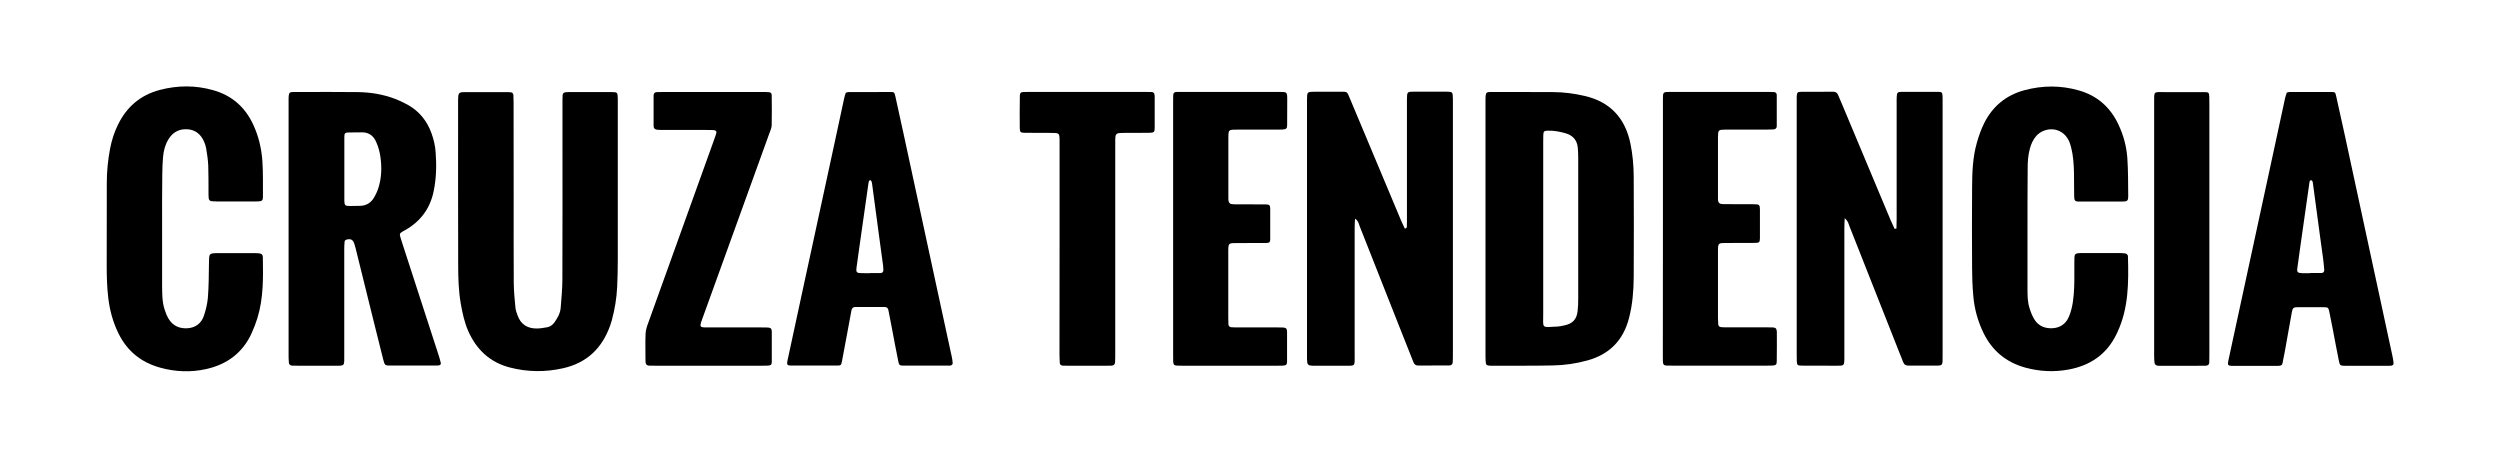
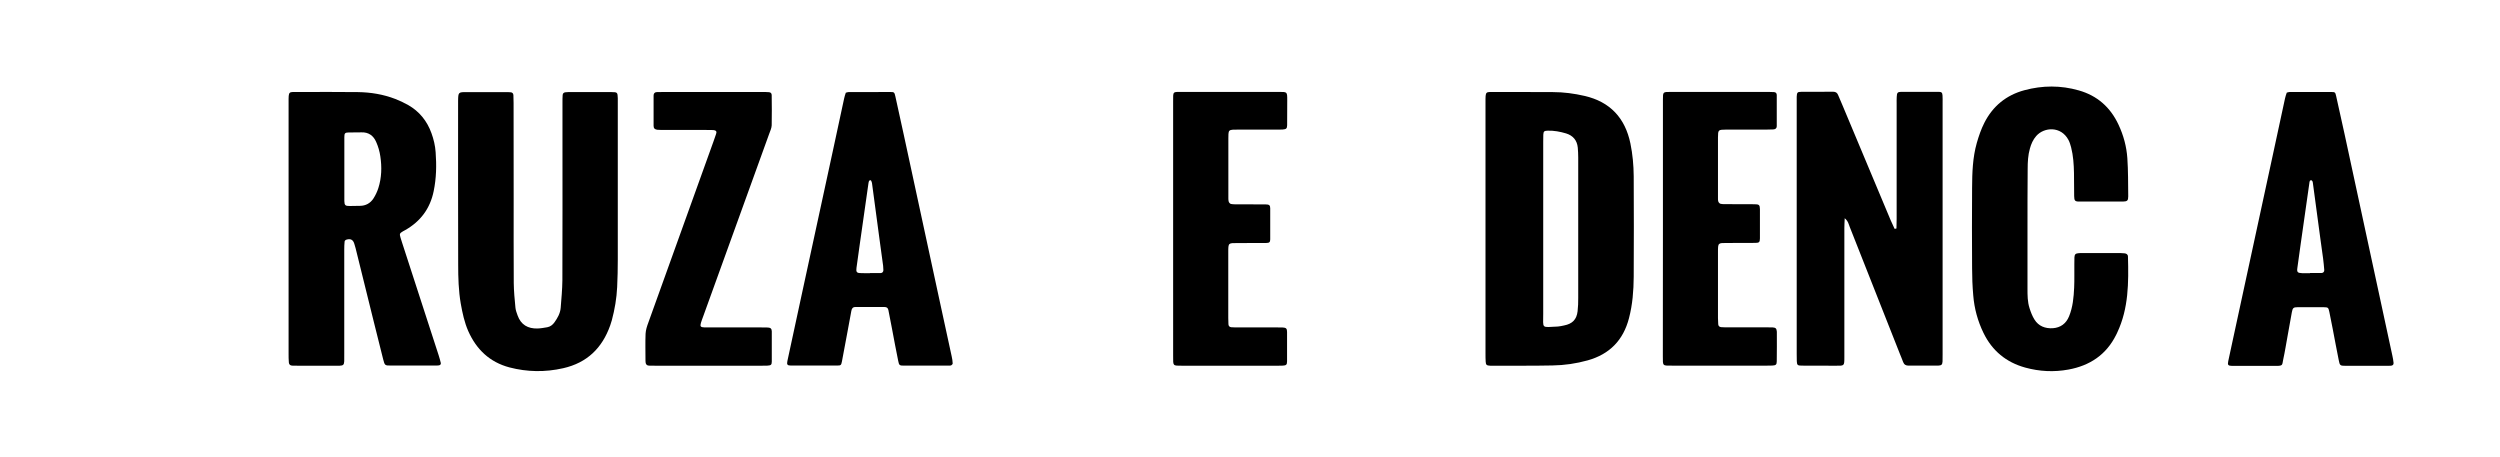
<svg xmlns="http://www.w3.org/2000/svg" version="1.1" id="Ebene_1" x="0px" y="0px" viewBox="0 0 2806.8 513.5" style="enable-background:new 0 0 2806.8 513.5;" xml:space="preserve">
  <g>
    <path d="M1667.8,256.2c0-47,0-93.9,0-140.9c0-13.7-0.3-11.9,11.7-12c21.3-0.1,42.6,0.1,64,0.1c12.1,0,23.9,1.6,35.6,4.3   c28.6,6.6,45.5,24.8,51.4,53.4c2.5,12.1,3.6,24.4,3.7,36.7c0.2,37.6,0.2,75.3,0,112.9c-0.1,15.6-1.3,31.2-5.3,46.5   c-6.4,24.8-21.8,40.5-46.4,47.4c-12.9,3.6-26.1,5.5-39.4,5.7c-23,0.5-46,0.2-69,0.3c-0.3,0-0.7,0-1,0c-4-0.2-4.9-0.9-5.1-4.5   c-0.2-3-0.2-6-0.2-9C1667.8,350.1,1667.8,303.1,1667.8,256.2z M1732.6,256.2c0,32-0.1,63.9,0,95.9c0.1,17.3-2.8,15.4,16.5,14.5   c2.3-0.1,4.6-0.8,6.9-1.2c9.3-1.8,14.1-6.6,15.2-15.9c0.6-4.9,0.7-10,0.7-15c0-52.6,0-105.2,0-157.8c0-3.7-0.2-7.3-0.5-11   c-0.8-8.1-5.3-13.5-13.1-15.9c-6.7-2-13.6-3.3-20.6-3.1c-4,0.1-4.8,0.8-5,4.5c-0.1,2.7-0.1,5.3-0.1,8   C1732.6,191.6,1732.6,223.9,1732.6,256.2z" />
    <path d="M324,256.2c0-47,0-93.9,0-140.9c0-13.7-0.3-11.9,11.8-12c22-0.1,44-0.1,66,0.1c14.4,0.2,28.5,2.5,42,7.7   c4.9,1.9,9.8,4.2,14.4,6.8c12.7,7.2,21.3,18,26.2,31.6c2.5,6.9,4.2,14,4.7,21.4c1.1,14.7,0.8,29.2-2.2,43.7   c-4,19.5-14.7,33.9-31.9,43.7c-0.9,0.5-1.8,0.9-2.6,1.4c-3.8,2.3-4,2.8-2.7,7.2c0.5,1.9,1.2,3.8,1.8,5.7   c13.7,42.1,27.3,84.2,41,126.3c0.9,2.8,1.7,5.7,2.4,8.6c0.3,1.4-0.6,2.5-2.1,2.7c-1.3,0.2-2.7,0.2-4,0.2c-16.7,0-33.3,0.1-50,0   c-6.7,0-6.8-0.1-8.6-7c-3.5-13.9-7-27.8-10.4-41.6c-6.9-27.8-13.7-55.6-20.6-83.3c-0.4-1.6-0.9-3.2-1.4-4.8c-1.4-4.6-4.2-6.1-9-4.6   c-0.8,0.2-1.8,1.2-1.9,2c-0.3,3-0.4,6-0.4,9c0,39,0,77.9,0,116.9c0,15.3,1.3,13.5-13.2,13.6c-12.7,0.1-25.3,0-38,0   c-2.3,0-4.7-0.1-7-0.1c-2.4,0-3.8-1.2-4-3.5c-0.3-3.3-0.3-6.6-0.3-10C324,350.1,324,303.1,324,256.2z M386.6,189.1   C386.6,189.1,386.5,189.1,386.6,189.1c0,8.7-0.1,17.3,0,26c0.3,19.4-2.8,15.9,17.5,16c6.4,0,11.7-2.9,15.2-8.3   c2.3-3.6,4.2-7.6,5.5-11.7c3.7-11.6,4-23.7,2.2-35.6c-0.8-5.5-2.4-11.1-4.7-16.2c-3-6.9-8.4-11-16.5-10.7c-4.7,0.2-9.3,0-14,0.1   c-4.5,0.1-5.2,0.8-5.2,5.3C386.5,165.8,386.6,177.4,386.6,189.1z" />
-     <path d="M1521.3,245.5c-0.2,3.9-0.4,7.1-0.4,10.2c0,47,0,93.9,0,140.9c0,16,1.7,13.9-13.7,14c-10,0.1-20,0-30,0   c-2.3,0-4.7,0.1-6.9-0.4c-1-0.2-2.3-1.5-2.5-2.6c-0.4-2.3-0.4-4.6-0.4-7c0-95.9,0-191.8,0-287.8c0-0.3,0-0.7,0-1   c0.1-8.7,0.1-8.8,8.9-8.8c9.3-0.1,18.7-0.1,28,0c8.6,0.1,7.7-1,11.4,7.9c6.4,15.3,12.9,30.7,19.3,46c12.7,30.4,25.5,60.8,38.2,91.1   c1.3,3,2.7,5.9,4,8.6c2.6-0.2,2.2-1.9,2.3-3c0.2-3,0.1-6,0.1-9c0-42.3,0-84.6,0-126.9c0-2,0-4,0-6c0.1-8.7,0.1-8.8,8.9-8.8   c11.7-0.1,23.3-0.1,35,0c7.5,0.1,7.5,0.2,7.7,8c0,2,0,4,0,6c0,93.3,0,186.5,0,279.8c0,3.3,0,6.7-0.2,10c-0.1,2.3-1.5,3.6-3.9,3.6   c-11.7,0-23.3,0-35,0.1c-2.7,0-4.2-1.4-5.2-3.8c-3.9-9.9-7.9-19.8-11.8-29.7c-16.1-40.9-32.2-81.7-48.4-122.5   C1525.6,251.7,1525.3,248.1,1521.3,245.5z" />
    <path d="M2129.2,256.5c0.1-3.6,0.2-7.3,0.2-10.9c0-43,0-85.9,0-128.9c0-2.7-0.1-5.3,0.1-8c0.2-4.6,0.9-5.5,5.1-5.6   c14-0.1,28-0.1,42,0c3.3,0,4.1,1,4.3,4.1c0.2,2.7,0.1,5.3,0.1,8c0,94.3,0,188.5,0,282.8c0,13.9,0.9,12.4-12.2,12.5   c-8.7,0.1-17.3-0.1-26,0c-3,0-5-1.1-6.1-4c-1.1-3.1-2.5-6.2-3.7-9.3c-18.7-47.4-37.3-94.7-56.1-142c-1.3-3.2-1.8-6.9-5.8-10.2   c-0.2,4.5-0.4,7.7-0.4,10.9c0,46,0,91.9,0,137.9c0,2.3,0,4.7,0,7c0,10.4,0,9.8-9.9,9.8c-12.7,0-25.3,0-38-0.1   c-4.7,0-5.3-0.7-5.5-5.1c-0.1-2.7-0.1-5.3-0.1-8c0-93.9,0-187.8,0-281.8c0-2.3-0.1-4.7,0-7c0.2-4.7,0.8-5.5,5-5.5   c12-0.1,24,0,36-0.1c2.7,0,4.4,1.1,5.4,3.5c1.5,3.7,3.1,7.3,4.7,11c18.1,43.3,36.2,86.5,54.4,129.8c1.4,3.2,3,6.4,4.4,9.6   C2127.9,256.9,2128.6,256.7,2129.2,256.5z" />
    <path d="M576.7,222.6c0,31.7-0.1,63.3,0.1,95c0.1,9.3,1,18.6,1.9,27.9c0.3,2.9,1.4,5.8,2.4,8.6c3.7,10.5,11.6,15,22.4,14.7   c3.6-0.1,7.3-0.8,10.9-1.4c3.4-0.6,6.1-2.7,8.1-5.5c3.5-4.9,6.5-10.2,7-16.3c0.8-10.3,1.8-20.6,1.9-30.9   c0.2-53.3,0.1-106.6,0.1-159.9c0-13.3,0-26.7,0-40c0-2.7,0-5.3,0.2-8c0.1-1.9,1.2-3,3.1-3.2c1-0.1,2-0.2,3-0.2   c16.3,0,32.7-0.1,49,0c6.3,0,6.6,0.4,6.8,6.9c0.1,2.3,0,4.7,0,7c0,58,0,116,0,173.9c0,10.3-0.2,20.7-0.7,31   c-0.6,12.7-2.7,25.1-6,37.4c-0.5,1.9-1.2,3.8-1.8,5.7c-9,25.4-25.9,42-52.8,48.1c-20.3,4.6-40.3,4.3-60.3-0.9   c-22.2-5.9-37.1-20.1-46.3-40.8c-4.3-9.8-6.5-20.2-8.4-30.8c-2.5-14.5-2.9-29.2-2.9-43.8c-0.2-61-0.1-122-0.1-182.9   c0-0.3,0-0.7,0-1c0.2-9.8,0.2-9.8,10-9.8c14.3,0,28.7,0,43,0c2,0,4,0,6,0.2c1.9,0.1,3,1.3,3.1,3.2c0.1,3,0.2,6,0.2,9   C576.6,151.3,576.6,186.9,576.7,222.6C576.6,222.6,576.7,222.6,576.7,222.6z" />
-     <path d="M182,256.8c0,21.3-0.1,42.6,0,64c0.1,9,0,18,2.8,26.7c1.2,3.8,2.7,7.6,4.8,10.9c4.9,7.8,12.5,10.8,21.4,10.1   c8.8-0.7,15.1-5.7,17.9-13.9c2.2-6.6,3.9-13.5,4.5-20.4c1-12.6,1-25.3,1.2-37.9c0.2-12.3-0.5-12.1,12.1-12.1c12.3,0,24.7,0,37,0   c2.3,0,4.7,0,7,0.2c3,0.3,4.3,1.5,4.4,4.3c0.4,23,0.8,46-6.1,68.4c-1.8,5.7-3.9,11.3-6.4,16.8c-10.1,22.3-27.8,35.3-51.3,40.5   c-17.2,3.8-34.4,3.1-51.4-1.6c-21.4-5.9-37.2-18.6-47-38.7c-6.2-12.7-9.8-26.1-11.4-40.1c-1.4-11.9-1.7-23.9-1.7-35.9   c0.1-31,0-62,0.1-93c0-13,1.3-25.9,3.8-38.7c1.8-9.2,4.6-18,8.8-26.5c9.8-20,25.2-33.2,46.8-38.9c20.1-5.3,40.2-5.4,60.2,0.3   c20.8,5.9,35.6,18.9,44.7,38.4c6.2,13.2,9.4,27.1,10.4,41.4c0.9,13.3,0.5,26.6,0.6,40c0,3.8-1,4.7-4.7,5c-1.7,0.1-3.3,0.1-5,0.1   c-14,0-28,0-42,0c-2,0-4-0.1-6-0.3c-1.8-0.2-3-1.5-3.2-3.3c-0.2-2.3-0.2-4.7-0.2-7c-0.1-10,0.1-20-0.3-30   c-0.3-6.3-1.3-12.6-2.3-18.8c-0.4-2.6-1.3-5.2-2.3-7.6c-3.6-8.3-9.7-13.5-18.9-14.1c-9-0.5-16.2,3.2-21,11   c-3.8,6.1-5.6,12.8-6.2,19.8c-0.5,6.3-0.9,12.6-0.9,19C181.9,215.4,182,236.1,182,256.8z" />
    <path d="M2276.3,257.3c0,22.3,0,44.6,0,66.9c0,7.3,0,14.7,2.3,21.8c1.4,4.4,3.1,8.9,5.5,12.7c4.6,7.5,12.1,10.3,20.6,9.8   c8.7-0.6,15-5.2,18.3-13.4c4.2-10.3,5.2-21.3,5.7-32.3c0.4-8.6,0.1-17.3,0.2-26c0-2.7,0-5.3,0.1-8c0.2-3.1,1.2-4.2,4.2-4.5   c1.6-0.2,3.3-0.2,5-0.2c14,0,28,0,42,0c1.7,0,3.3,0.1,5,0.3c2.2,0.2,3.9,1.3,3.9,3.7c0.8,29.1,0.8,58-12,85.2   c-0.4,0.9-0.8,1.8-1.3,2.7c-11.1,22.3-29.5,34.5-53.5,38.9c-16.3,3-32.5,2.2-48.5-2.2c-21.4-5.9-37.1-18.8-46.9-38.9   c-6.5-13.4-10.3-27.4-11.5-42.1c-0.9-10.3-1.3-20.6-1.3-30.9c-0.2-30-0.2-60,0-89.9c0.1-17,0.6-34,5.3-50.5   c2.2-7.6,4.8-15.3,8.4-22.4c9.5-18.8,24.6-31.2,45-36.7c20.4-5.5,40.8-5.6,61.1,0.2c20.8,5.9,35.5,19,44.6,38.5   c5.6,11.9,9,24.5,9.9,37.5c1,14.3,0.8,28.6,1,42.9c0,4.8-1,5.8-6,5.9c-16.3,0.1-32.6,0.1-49,0c-4.8,0-5.6-1-5.7-6.1   c-0.2-8.7,0-17.3-0.2-26c-0.2-9.7-0.8-19.3-3.2-28.7c-0.8-2.9-1.6-5.8-3-8.4c-8.5-15.9-27.5-14.4-36.2-4.4c-3.6,4.1-5.7,9-7.1,14.1   c-2.1,7.4-2.5,15.1-2.5,22.8C2276.3,212,2276.3,234.6,2276.3,257.3z" />
    <path d="M949.6,104.1c1.1-0.3,2.1-0.7,3-0.7c15.7-0.1,31.3-0.1,47-0.1c4.3,0,4.6,0.2,5.7,5.2c3.2,14.3,6.3,28.6,9.4,42.9   c13.1,60.5,26.1,121,39.2,181.5c4.8,22.4,9.7,44.9,14.6,67.3c0.6,2.6,1,5.2,1.1,7.9c0,0.7-1,1.7-1.7,2.1c-0.8,0.4-2,0.3-2.9,0.3   c-16.7,0-33.3,0.1-50,0c-5.1,0-5.6-0.3-6.6-5.5c-2.5-12.1-4.7-24.2-7-36.3c-1.3-6.9-2.7-13.7-4-20.6c-0.5-2.4-1.9-3.4-4.2-3.4   c-11,0-22,0-33,0c-3,0-4,2.1-4.4,4.5c-1.7,8.8-3.2,17.7-4.9,26.5c-1.9,10.1-3.7,20.3-5.7,30.4c-0.8,4-1.3,4.3-5.4,4.3   c-17.3,0.1-34.7,0.1-52,0c-3.8,0-4.6-1.1-3.8-5c5.4-25.1,10.8-50.1,16.2-75.1c11.7-54,23.4-108,35.1-162   c4.1-19.2,8.2-38.4,12.4-57.6C948.1,108.5,948.9,106.3,949.6,104.1z M976.7,306.7c0,0,0-0.1,0-0.1c4,0,8,0.1,12,0   c1.9-0.1,3-1.3,3.1-3.2c0-1.7-0.1-3.3-0.3-5c-1.3-9.5-2.6-19.1-3.9-28.6c-2.9-21.4-5.7-42.8-8.6-64.2c-0.1-0.9-0.6-1.9-1-2.8   c-0.1-0.2-0.6-0.5-0.8-0.5c-0.6,0.2-1.3,0.4-1.5,0.8c-0.4,0.9-0.5,1.9-0.7,2.9c-3.3,22.7-6.5,45.4-9.7,68.1   c-1.3,8.9-2.5,17.8-3.7,26.6c-0.6,4.5,0.2,5.8,4.2,5.9C969.4,306.8,973,306.7,976.7,306.7z" />
    <path d="M2567.4,104c1.2-0.3,2.2-0.7,3.1-0.7c15.7-0.1,31.3-0.1,47,0c4,0,4.4,0.3,5.3,4.4c3.2,14.3,6.4,28.6,9.5,42.9   c13.8,64.1,27.7,128.2,41.5,192.3c4.1,18.9,8.2,37.7,12.2,56.6c0.6,2.6,1,5.2,1.3,7.9c0.2,2-1,3-2.9,3.2c-1,0.1-2,0.1-3,0.1   c-16,0-32,0.1-48,0c-6.1,0-6.5-0.3-7.7-6.6c-2.4-11.7-4.5-23.5-6.8-35.3c-1.2-6.2-2.4-12.4-3.7-18.6c-1.1-5-1.3-5.2-6.6-5.3   c-9.7-0.1-19.3-0.1-29,0c-4.7,0-5.6,0.8-6.5,5.7c-1.6,8.5-3.1,17-4.6,25.6c-1.7,9.2-3.1,18.4-5.1,27.5c-1.3,6.1,0,7.1-8.2,7.1   c-11,0-22,0-33,0c-5.3,0-10.7,0.1-16,0c-4.7-0.1-5.4-1-4.5-5.3c1.3-6.2,2.6-12.4,4-18.6c15.2-70.3,30.4-140.5,45.6-210.8   c4.7-21.8,9.4-43.6,14.1-65.4C2565.8,108.4,2566.7,106.2,2567.4,104z M2593.5,306.7c0-0.1,0-0.1,0-0.2c4.3,0,8.6,0.1,13,0   c1.9-0.1,3.1-1.4,3-3.3c-0.3-4.3-0.8-8.6-1.3-12.9c-0.9-7.2-2.1-14.5-3-21.7c-2.8-21.1-5.6-42.2-8.5-63.2c-0.1-0.7-0.2-1.4-0.5-1.9   c-0.3-0.5-0.8-1.1-1.4-1.2c-0.5-0.1-1.3,0.4-1.5,0.8c-0.4,0.9-0.5,1.9-0.6,2.9c-3.3,22.7-6.5,45.4-9.7,68.1   c-1.3,8.9-2.5,17.8-3.7,26.7c-0.7,4.7,0.2,5.7,5.3,5.9C2587.5,306.8,2590.5,306.7,2593.5,306.7z" />
    <path d="M1317.1,256c0-47.3,0-94.6,0-142c0-11.8-0.8-10.8,10.8-10.8c36,0,72,0,108,0c9.3,0,9.3-0.3,9.3,9.4c0,9.3,0,18.7-0.1,28   c-0.1,3.7-1,4.5-4.9,4.8c-2.7,0.2-5.3,0.1-8,0.1c-13.3,0-26.7,0-40,0c-2.7,0-5.3,0-8,0.1c-3.8,0.3-4.8,1.2-5,4.8   c-0.1,1.7-0.1,3.3-0.1,5c0,21.7,0,43.3,0,65c0,2-0.1,4.1,0.4,6c0.3,1,1.5,2.4,2.5,2.6c2.6,0.5,5.3,0.4,7.9,0.4   c10.3,0,20.7,0,31,0.1c4,0,5.2,0.9,5.2,4.3c0.1,11.7,0.1,23.3,0,35c0,3.1-1.1,4-4.5,4c-10.7,0.1-21.3,0.1-32,0.1   c-10.6,0-10.6-0.4-10.6,10.3c0,24.7,0,49.3,0,74c0,2.3,0.1,4.7,0.2,7c0.1,1.9,1.4,3.1,3.2,3.2c2.6,0.2,5.3,0.2,8,0.2   c14.3,0,28.7,0,43,0c2.3,0,4.7,0,7,0.1c3.5,0.2,4.6,1.2,4.6,5c0.1,11,0.1,22,0,33c0,3.8-1,4.6-4.8,4.8c-1.7,0.1-3.3,0.1-5,0.1   c-36,0-72,0-108,0c-10.7,0-10.1,0.4-10.1-10.6C1317.1,352,1317.1,304,1317.1,256z" />
    <path d="M1867,257c0-46,0-92,0-138c0-2.3,0-4.7,0-7c0-8.9-0.1-8.8,8.8-8.8c36.7,0,73.3,0,110,0c2,0,4,0.1,6,0.2c2,0.1,3,1.5,3,3.3   c0.1,11.7,0.1,23.3,0,35c0,2.4-1.6,3.5-3.9,3.6c-2.7,0.1-5.3,0.2-8,0.2c-15,0-30-0.1-45,0c-8.9,0.1-9,0.2-9.1,8.9   c-0.1,22.3,0,44.7,0,67c0,1.7-0.1,3.4,0.4,4.9c0.3,1,1.5,2.3,2.5,2.5c2.2,0.5,4.6,0.4,6.9,0.4c10.3,0,20.7,0,31,0.1   c5.3,0,6.2,0.7,6.3,5.4c0.1,11,0.1,22,0,33c-0.1,4.3-0.8,5-5.6,5c-10.3,0.1-20.7,0.1-31,0.1c-10.5,0-10.5-0.4-10.5,10.3   c0,24.7,0,49.3,0,74c0,2.3,0.1,4.7,0.3,7c0.1,1.9,1.4,3,3.2,3.2c2.6,0.2,5.3,0.2,8,0.2c14.3,0,28.7,0,43,0c2.3,0,4.7,0,7,0.1   c3.2,0.2,4.2,1.2,4.5,4.1c0,0.3,0.1,0.7,0.1,1c0,11,0.1,22-0.1,33c0,3.7-1.1,4.5-4.9,4.7c-2,0.1-4,0.1-6,0.1c-35.3,0-70.6,0-106,0   c-11.6,0-11,0.8-11-10.7C1867,352.3,1867,304.6,1867,257z" />
    <path d="M795.5,410.6c-19.7,0-39.3,0-59,0c-2.7,0-5.3,0-8-0.1c-2.4-0.1-3.5-1.6-3.7-3.8c-0.1-0.7-0.1-1.3-0.1-2c0-10-0.3-20,0.1-30   c0.2-4.2,1.6-8.5,3.1-12.5c16-44.8,32.2-89.5,48.3-134.3c8.3-23.2,16.7-46.3,25-69.5c0.9-2.5,1.7-5.1,2.6-7.5   c1-2.7,1.1-4.7-3.7-4.9c-2.7-0.1-5.3-0.1-8-0.1c-15.3,0-30.6,0-46,0c-2.7,0-5.3,0-8-0.2c-2.9-0.3-4.3-1.6-4.3-4.4   c-0.1-11.3-0.1-22.6,0-34c0-2.3,1.1-3.8,3.6-3.9c2.3-0.1,4.7-0.1,7-0.1c37.3,0,74.6,0,111.9,0c2.3,0,4.7,0,7,0.2   c1.9,0.1,3.1,1.3,3.1,3.2c0.1,11.3,0.3,22.6,0,34c-0.1,3.2-1.7,6.4-2.8,9.5C839.1,218,814.6,286,790,353.8   c-5.6,15.6-6.1,13.7,10.1,13.8c18,0.1,36,0,54,0c2.7,0,5.3,0,8,0.1c3.1,0.2,4.3,1.3,4.4,4.3c0.1,11.3,0.1,22.6,0,34   c0,3.6-1,4.3-5,4.5c-2.3,0.1-4.7,0.1-7,0.1C834.8,410.6,815.2,410.6,795.5,410.6z" />
-     <path d="M1189.6,279.5c0-39.6,0-79.3,0-118.9c0-12,0.5-11.3-11.5-11.4c-9.3,0-18.7,0-28-0.1c-4.4-0.1-5.1-0.8-5.2-5.4   c-0.1-12-0.1-24,0.1-36c0-3.4,1-4.2,4.1-4.4c2.3-0.1,4.7-0.1,7-0.1c43,0,85.9,0,128.9,0c2.7,0,5.3,0,8,0.1c1.9,0.1,3,1.1,3.2,3.1   c0.1,0.7,0.2,1.3,0.2,2c0,11.7,0.1,23.3,0,35c0,4.9-0.8,5.6-6,5.7c-9.3,0.1-18.7,0-28,0.1c-10.2,0.1-10.3,0.1-10.3,10.7   c0,78.9,0,157.9,0,236.8c0,3.3,0,6.7-0.2,10c-0.1,2.2-1.3,3.7-3.8,3.8c-2,0-4,0.1-6,0.1c-14.3,0-28.6,0-43,0c-2,0-4,0-6-0.1   c-1.9-0.1-3.1-1.2-3.3-3.1c-0.2-3-0.3-6-0.3-9C1189.6,358.8,1189.6,319.1,1189.6,279.5z" />
-     <path d="M2480.5,257.2c0,46.9,0,93.9,0,140.8c0,3,0,6-0.1,9c-0.1,2.4-1.6,3.5-3.9,3.6c-5.7,0.1-11.3,0.1-17,0.1c-11,0-22,0-33,0   c-1.7,0-3.4,0.1-4.9-0.3c-1-0.3-2.4-1.5-2.6-2.5c-0.4-2.9-0.5-6-0.5-8.9c0-94.5,0-189,0-283.6c0-13.4-0.9-12,11.6-12   c15-0.1,30-0.1,44.9,0c4.7,0,5.2,0.6,5.4,5.1c0.1,3,0.1,6,0.1,9C2480.5,164,2480.5,210.6,2480.5,257.2z" />
  </g>
</svg>